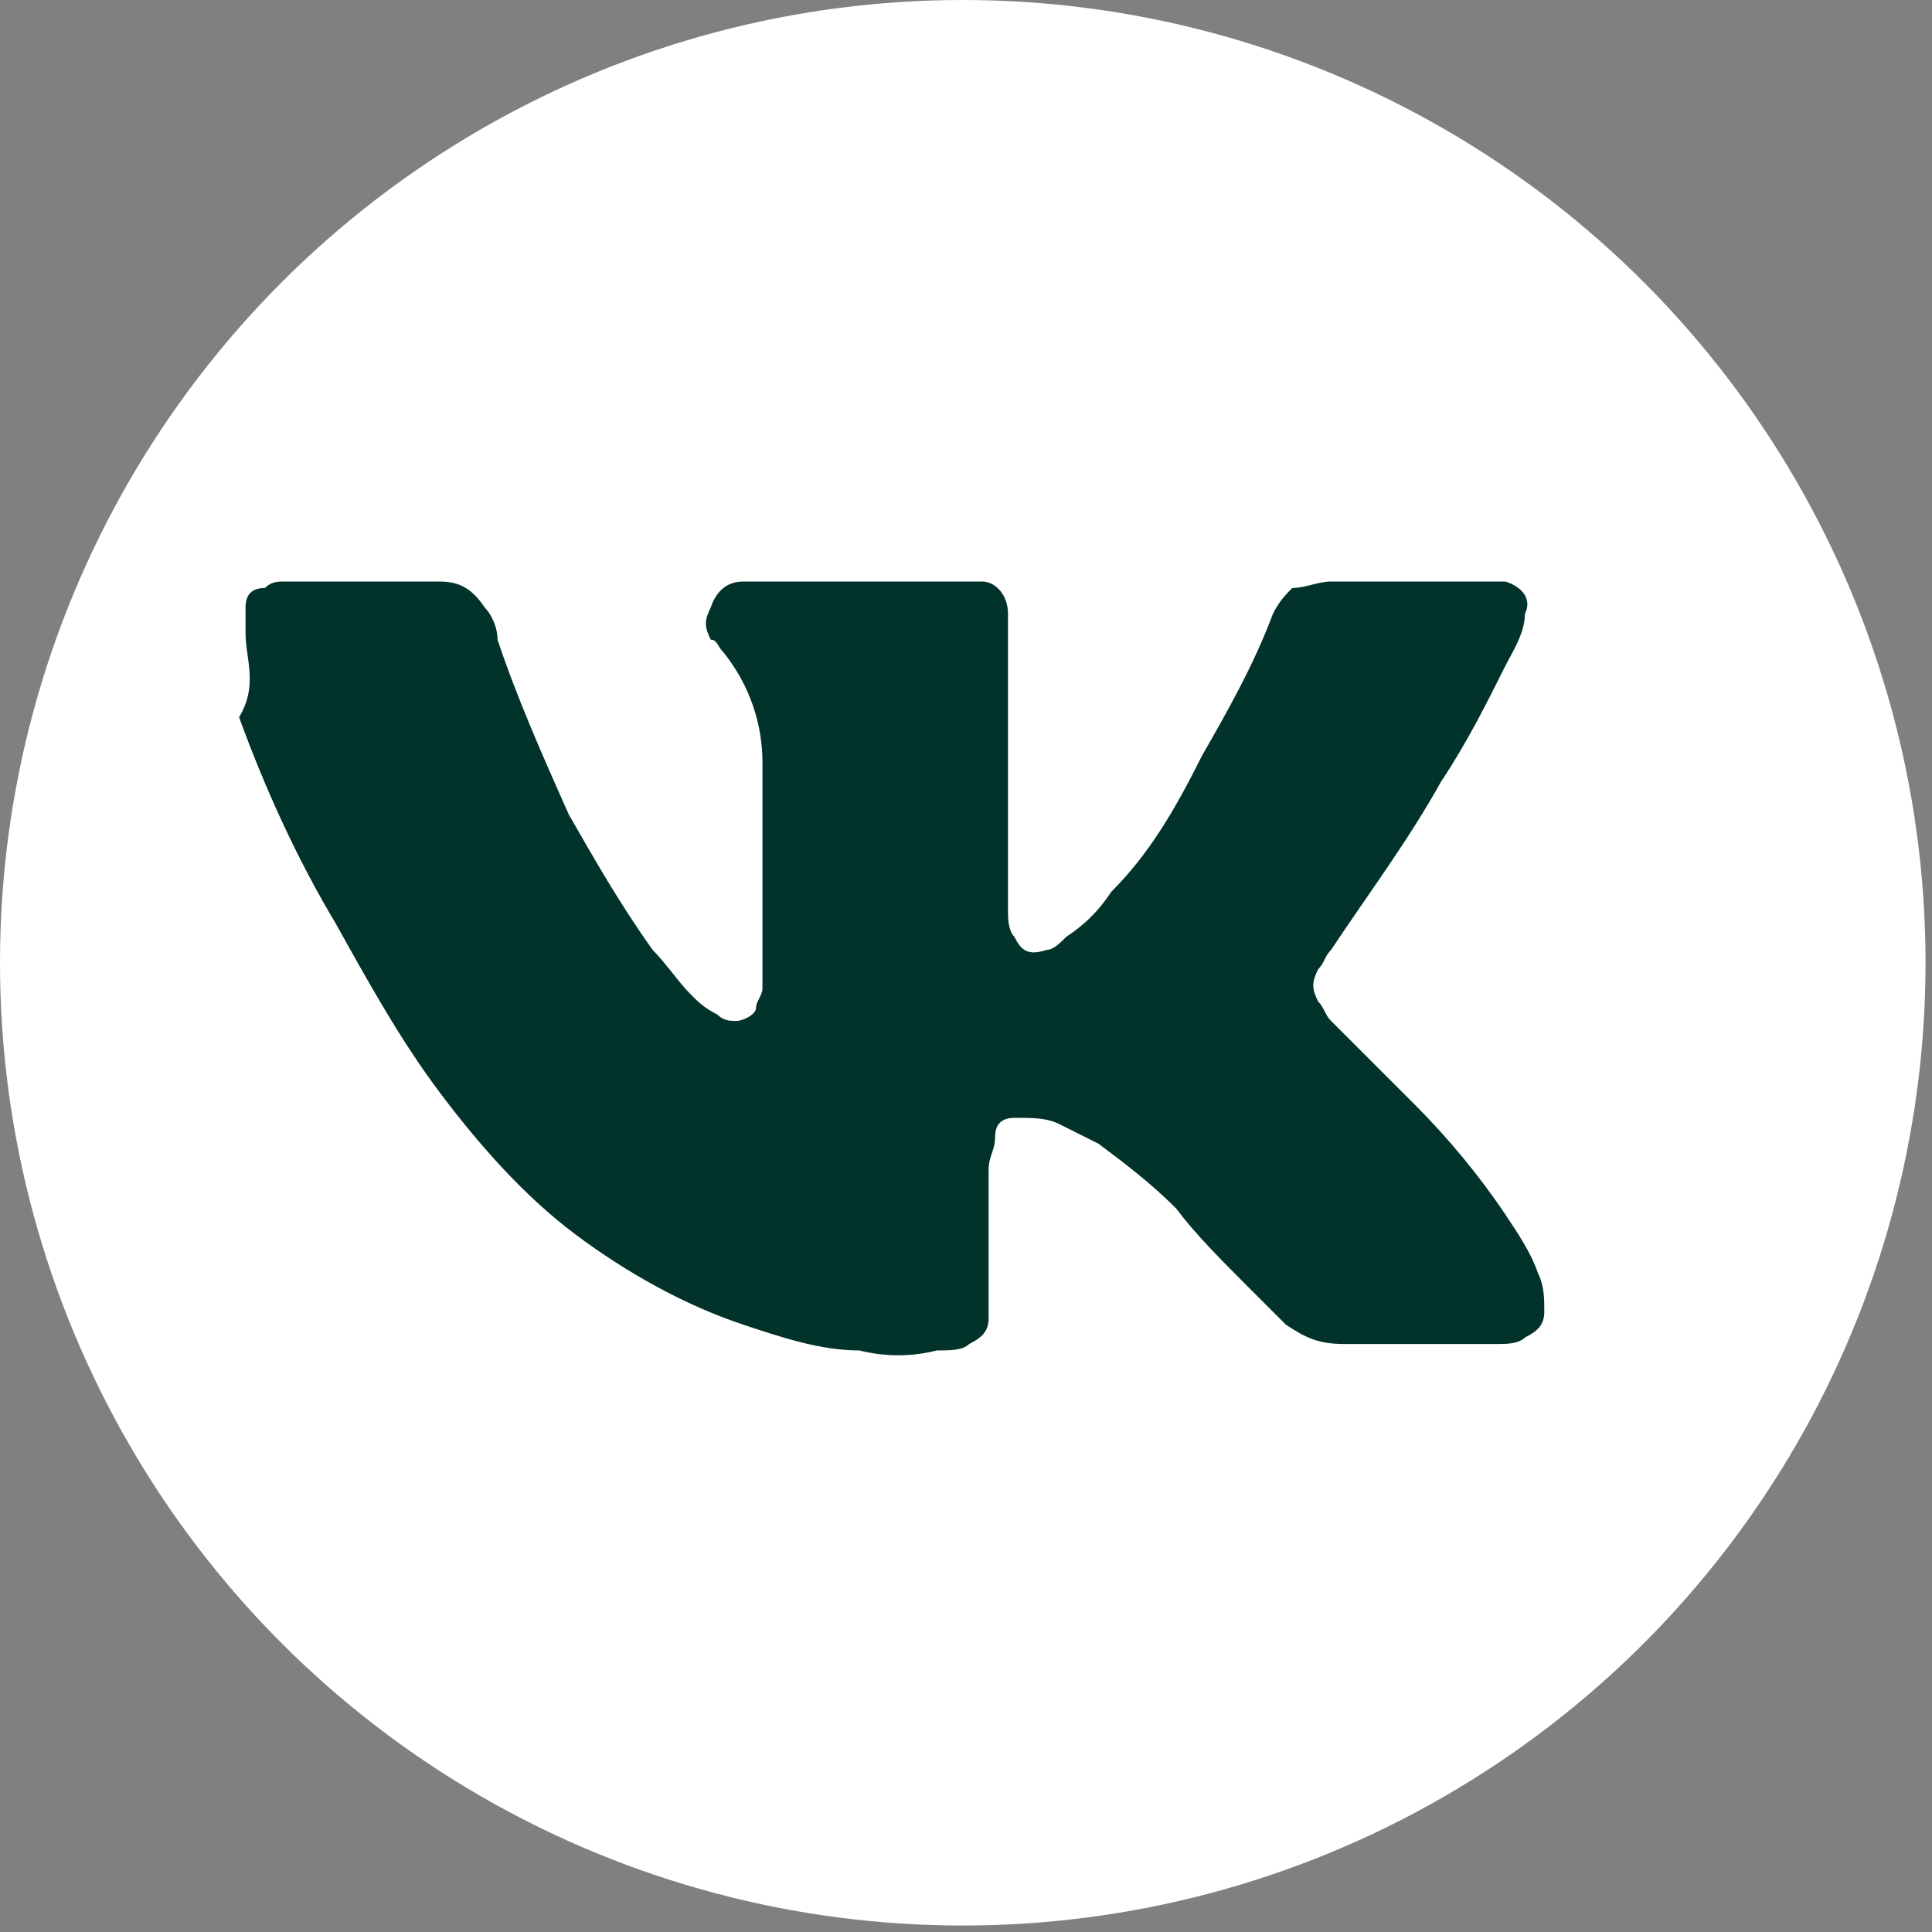
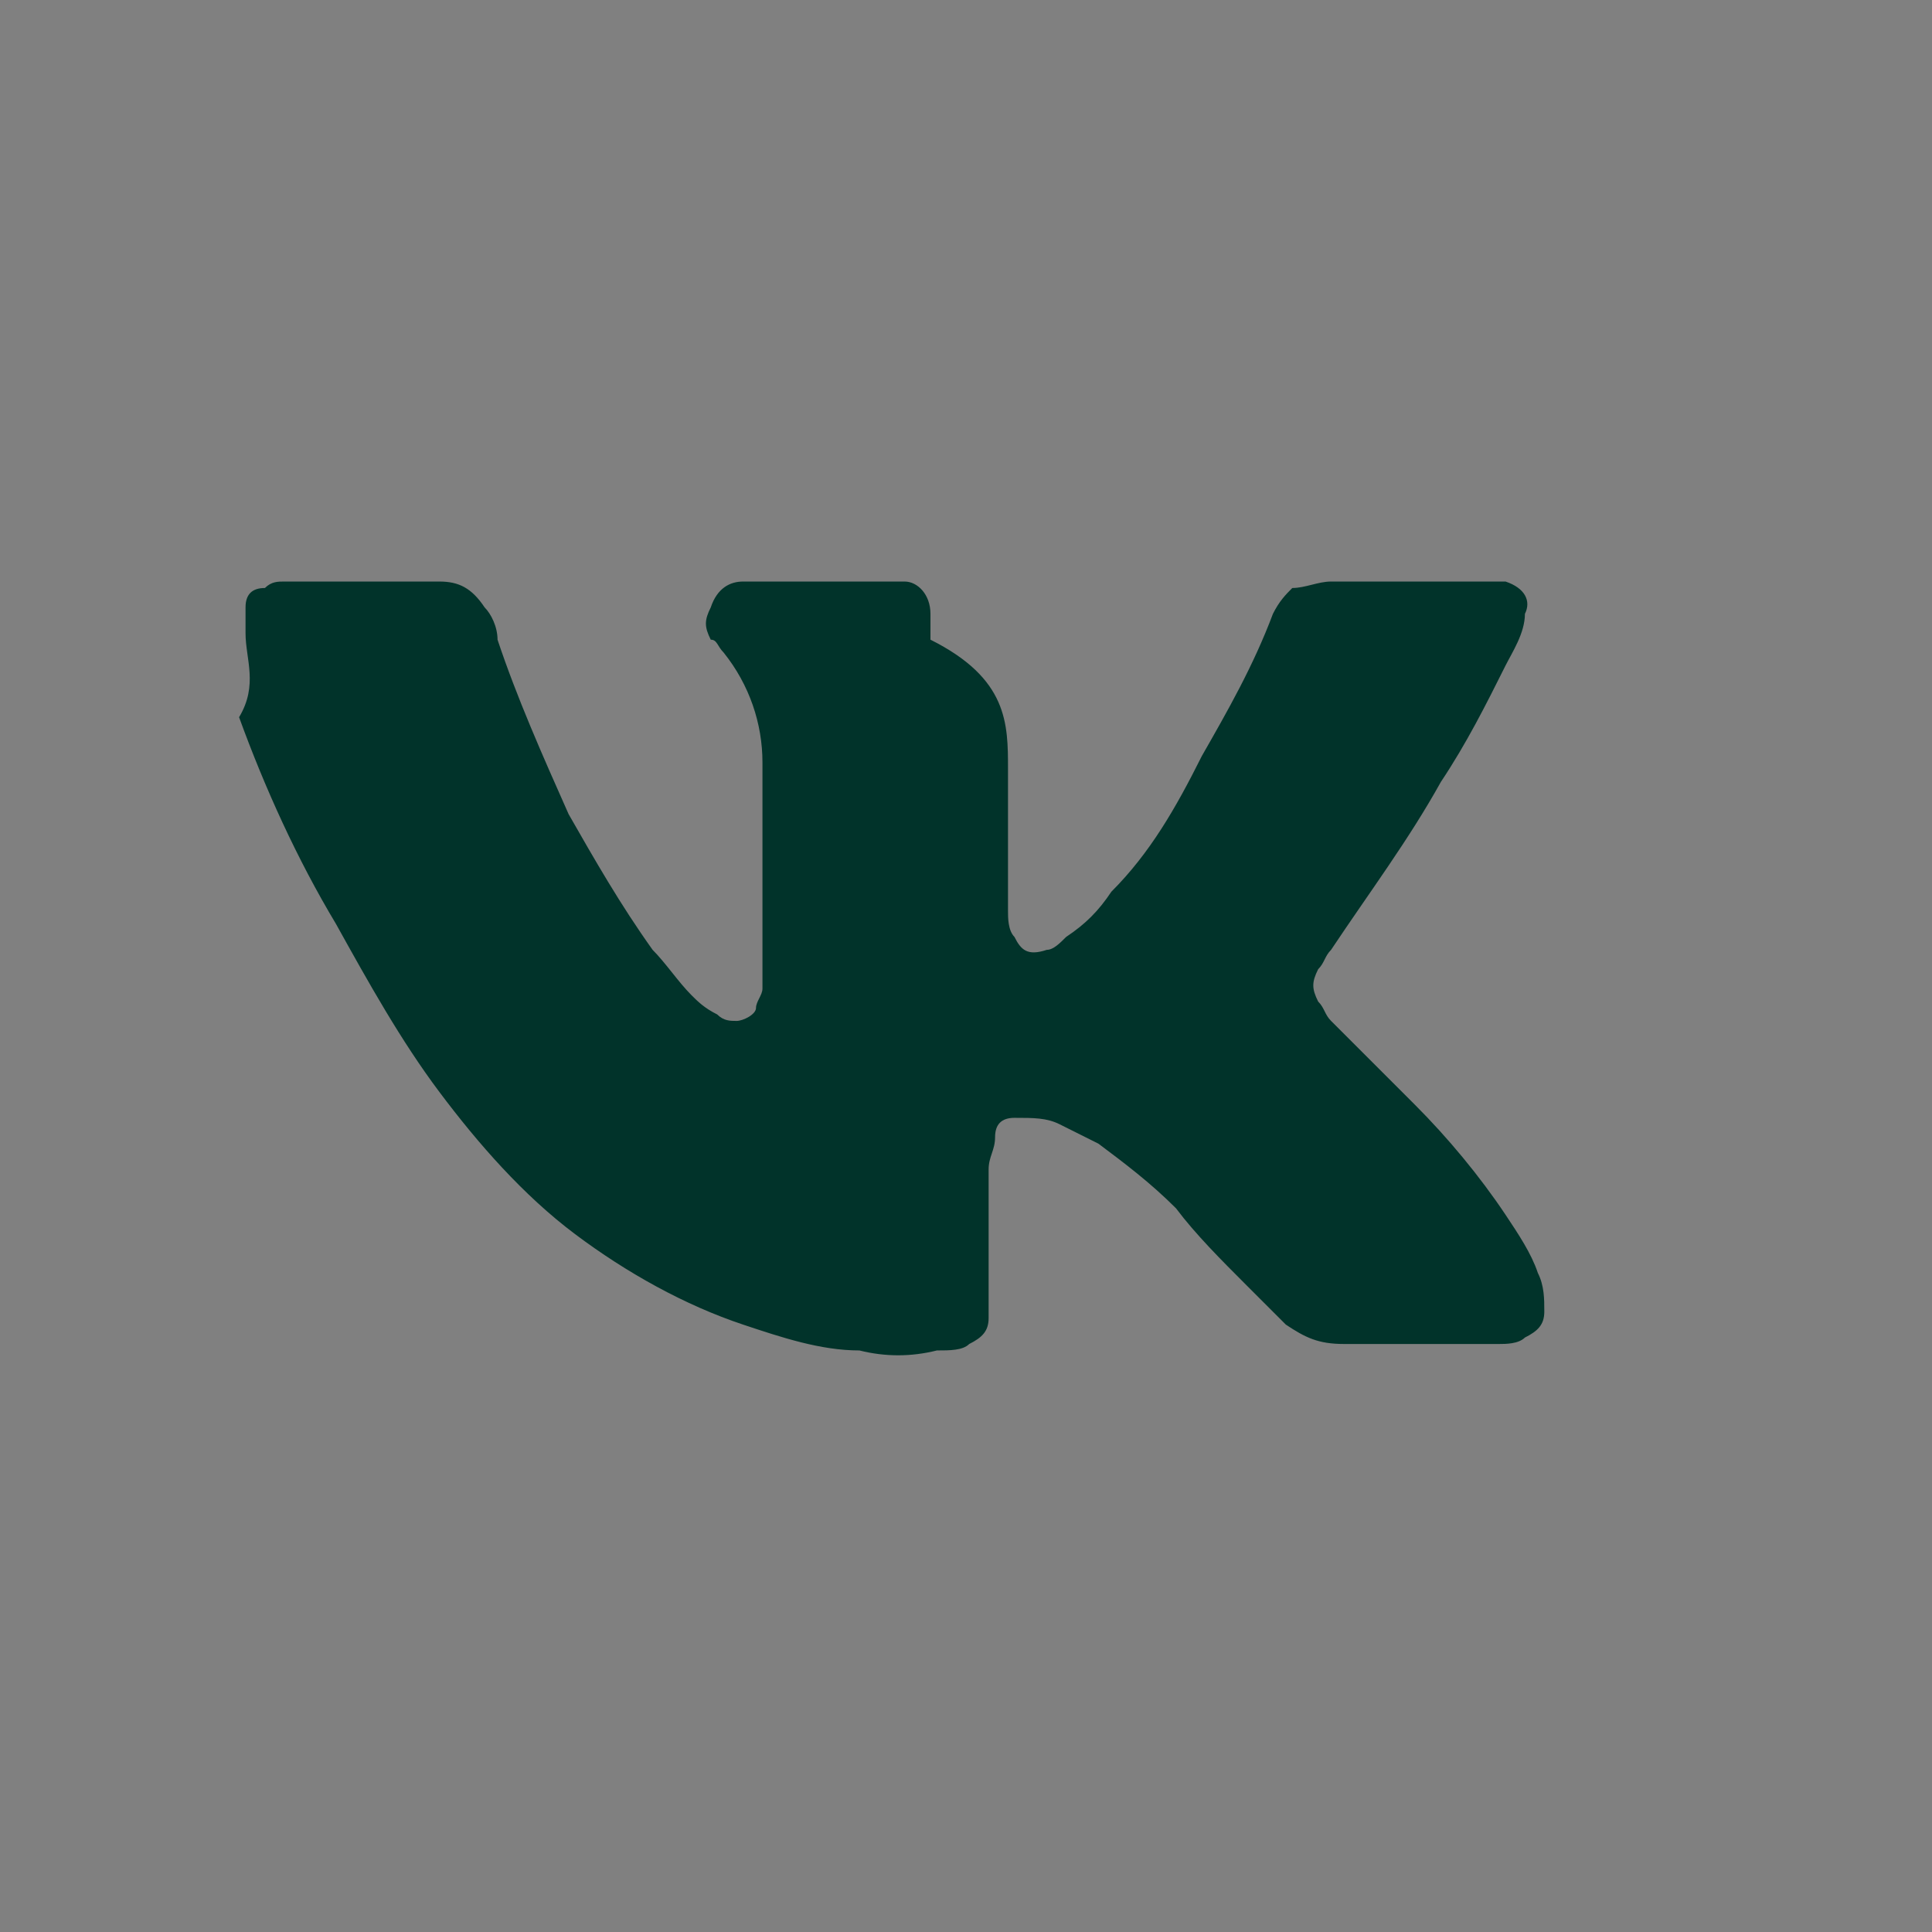
<svg xmlns="http://www.w3.org/2000/svg" id="Слой_1" x="0px" y="0px" viewBox="0 0 29.9 29.9" style="enable-background:new 0 0 29.9 29.9;" xml:space="preserve">
  <rect x="0" y="0" width="29.9" height="29.9" fill="#808080" stroke="none" />
  <style type="text/css"> .st0{fill:#FFFFFF;} .st1{fill:#01332A;} </style>
  <g>
-     <circle class="st0" cx="14.9" cy="14.9" r="14.9" />
-     <path class="st1" d="M15.6,11.9c0,0.7,0,1.5,0,2.2c0,0.1,0,0.3,0.1,0.4c0,0,0,0,0,0c0.1,0.2,0.2,0.3,0.5,0.2c0.1,0,0.2-0.1,0.3-0.2 c0.3-0.2,0.5-0.4,0.7-0.7c0.6-0.6,1-1.3,1.4-2.1c0.4-0.7,0.8-1.4,1.1-2.2c0.1-0.2,0.2-0.3,0.3-0.4C20.2,9.1,20.4,9,20.6,9 c0.8,0,1.6,0,2.5,0c0.1,0,0.2,0,0.2,0c0.3,0.1,0.4,0.3,0.3,0.5c0,0.3-0.2,0.6-0.3,0.8c-0.3,0.6-0.6,1.2-1,1.8 c-0.5,0.9-1.1,1.7-1.7,2.6c-0.1,0.1-0.1,0.2-0.2,0.3c-0.1,0.2-0.1,0.3,0,0.5c0.1,0.1,0.1,0.2,0.2,0.3c0.4,0.4,0.9,0.9,1.3,1.3 c0.5,0.5,1,1.1,1.4,1.7c0.2,0.3,0.4,0.6,0.5,0.9c0.1,0.2,0.1,0.4,0.1,0.6c0,0.2-0.1,0.3-0.3,0.4c-0.1,0.1-0.3,0.1-0.4,0.1 c-0.3,0-0.6,0-0.9,0c-0.5,0-1,0-1.5,0c-0.4,0-0.6-0.1-0.9-0.3c-0.2-0.2-0.4-0.4-0.6-0.6c-0.4-0.4-0.8-0.8-1.1-1.2 c-0.4-0.4-0.8-0.7-1.2-1c-0.2-0.1-0.4-0.2-0.6-0.3c-0.2-0.1-0.4-0.1-0.7-0.1c-0.2,0-0.3,0.1-0.3,0.3c0,0.2-0.1,0.3-0.1,0.5 c0,0.3,0,0.6,0,0.9c0,0.4,0,0.7,0,1.1c0,0.1,0,0.2,0,0.3c0,0.2-0.1,0.3-0.3,0.4c-0.1,0.1-0.3,0.1-0.5,0.1c-0.4,0.1-0.8,0.1-1.2,0 c-0.6,0-1.2-0.2-1.8-0.4c-0.9-0.3-1.8-0.8-2.6-1.4c-0.8-0.6-1.5-1.4-2.1-2.2c-0.6-0.8-1.1-1.7-1.6-2.6c-0.6-1-1.1-2.1-1.5-3.2 C4,10.6,3.8,10.2,3.8,9.8c0-0.1,0-0.2,0-0.4c0-0.2,0.1-0.3,0.3-0.3C4.2,9,4.3,9,4.4,9C5.2,9,6,9,6.8,9c0.3,0,0.5,0.1,0.7,0.4 c0.1,0.1,0.2,0.3,0.2,0.5c0.3,0.9,0.7,1.8,1.1,2.7c0.4,0.7,0.8,1.4,1.3,2.1c0.2,0.2,0.4,0.5,0.6,0.7c0.1,0.1,0.2,0.2,0.4,0.3 c0.1,0.1,0.2,0.1,0.3,0.1c0.1,0,0.3-0.1,0.3-0.2c0-0.1,0.1-0.2,0.1-0.3c0-0.1,0-0.3,0-0.4c0-1,0-2.1,0-3.1c0-0.6-0.2-1.2-0.6-1.7 c-0.1-0.1-0.1-0.2-0.2-0.2c-0.1-0.2-0.1-0.3,0-0.5C11.1,9.1,11.3,9,11.5,9c0.8,0,1.5,0,2.3,0c0.4,0,0.8,0,1.2,0c0.1,0,0.1,0,0.2,0 c0.2,0,0.4,0.2,0.4,0.5c0,0.1,0,0.2,0,0.4C15.6,10.5,15.6,11.2,15.6,11.9C15.6,11.9,15.6,11.9,15.6,11.9z" />
+     <path class="st1" d="M15.6,11.9c0,0.7,0,1.5,0,2.2c0,0.1,0,0.3,0.1,0.4c0,0,0,0,0,0c0.1,0.2,0.2,0.3,0.5,0.2c0.1,0,0.2-0.1,0.3-0.2 c0.3-0.2,0.5-0.4,0.7-0.7c0.6-0.6,1-1.3,1.4-2.1c0.4-0.7,0.8-1.4,1.1-2.2c0.1-0.2,0.2-0.3,0.3-0.4C20.2,9.1,20.4,9,20.6,9 c0.8,0,1.6,0,2.5,0c0.1,0,0.2,0,0.2,0c0.3,0.1,0.4,0.3,0.3,0.5c0,0.3-0.2,0.6-0.3,0.8c-0.3,0.6-0.6,1.2-1,1.8 c-0.5,0.9-1.1,1.7-1.7,2.6c-0.1,0.1-0.1,0.2-0.2,0.3c-0.1,0.2-0.1,0.3,0,0.5c0.1,0.1,0.1,0.2,0.2,0.3c0.4,0.4,0.9,0.9,1.3,1.3 c0.5,0.5,1,1.1,1.4,1.7c0.2,0.3,0.4,0.6,0.5,0.9c0.1,0.2,0.1,0.4,0.1,0.6c0,0.2-0.1,0.3-0.3,0.4c-0.1,0.1-0.3,0.1-0.4,0.1 c-0.3,0-0.6,0-0.9,0c-0.5,0-1,0-1.5,0c-0.4,0-0.6-0.1-0.9-0.3c-0.2-0.2-0.4-0.4-0.6-0.6c-0.4-0.4-0.8-0.8-1.1-1.2 c-0.4-0.4-0.8-0.7-1.2-1c-0.2-0.1-0.4-0.2-0.6-0.3c-0.2-0.1-0.4-0.1-0.7-0.1c-0.2,0-0.3,0.1-0.3,0.3c0,0.2-0.1,0.3-0.1,0.5 c0,0.3,0,0.6,0,0.9c0,0.4,0,0.7,0,1.1c0,0.1,0,0.2,0,0.3c0,0.2-0.1,0.3-0.3,0.4c-0.1,0.1-0.3,0.1-0.5,0.1c-0.4,0.1-0.8,0.1-1.2,0 c-0.6,0-1.2-0.2-1.8-0.4c-0.9-0.3-1.8-0.8-2.6-1.4c-0.8-0.6-1.5-1.4-2.1-2.2c-0.6-0.8-1.1-1.7-1.6-2.6c-0.6-1-1.1-2.1-1.5-3.2 C4,10.6,3.8,10.2,3.8,9.8c0-0.1,0-0.2,0-0.4c0-0.2,0.1-0.3,0.3-0.3C4.2,9,4.3,9,4.4,9C5.2,9,6,9,6.8,9c0.3,0,0.5,0.1,0.7,0.4 c0.1,0.1,0.2,0.3,0.2,0.5c0.3,0.9,0.7,1.8,1.1,2.7c0.4,0.7,0.8,1.4,1.3,2.1c0.2,0.2,0.4,0.5,0.6,0.7c0.1,0.1,0.2,0.2,0.4,0.3 c0.1,0.1,0.2,0.1,0.3,0.1c0.1,0,0.3-0.1,0.3-0.2c0-0.1,0.1-0.2,0.1-0.3c0-0.1,0-0.3,0-0.4c0-1,0-2.1,0-3.1c0-0.6-0.2-1.2-0.6-1.7 c-0.1-0.1-0.1-0.2-0.2-0.2c-0.1-0.2-0.1-0.3,0-0.5C11.1,9.1,11.3,9,11.5,9c0.8,0,1.5,0,2.3,0c0.1,0,0.1,0,0.2,0 c0.2,0,0.4,0.2,0.4,0.5c0,0.1,0,0.2,0,0.4C15.6,10.5,15.6,11.2,15.6,11.9C15.6,11.9,15.6,11.9,15.6,11.9z" />
  </g>
</svg>